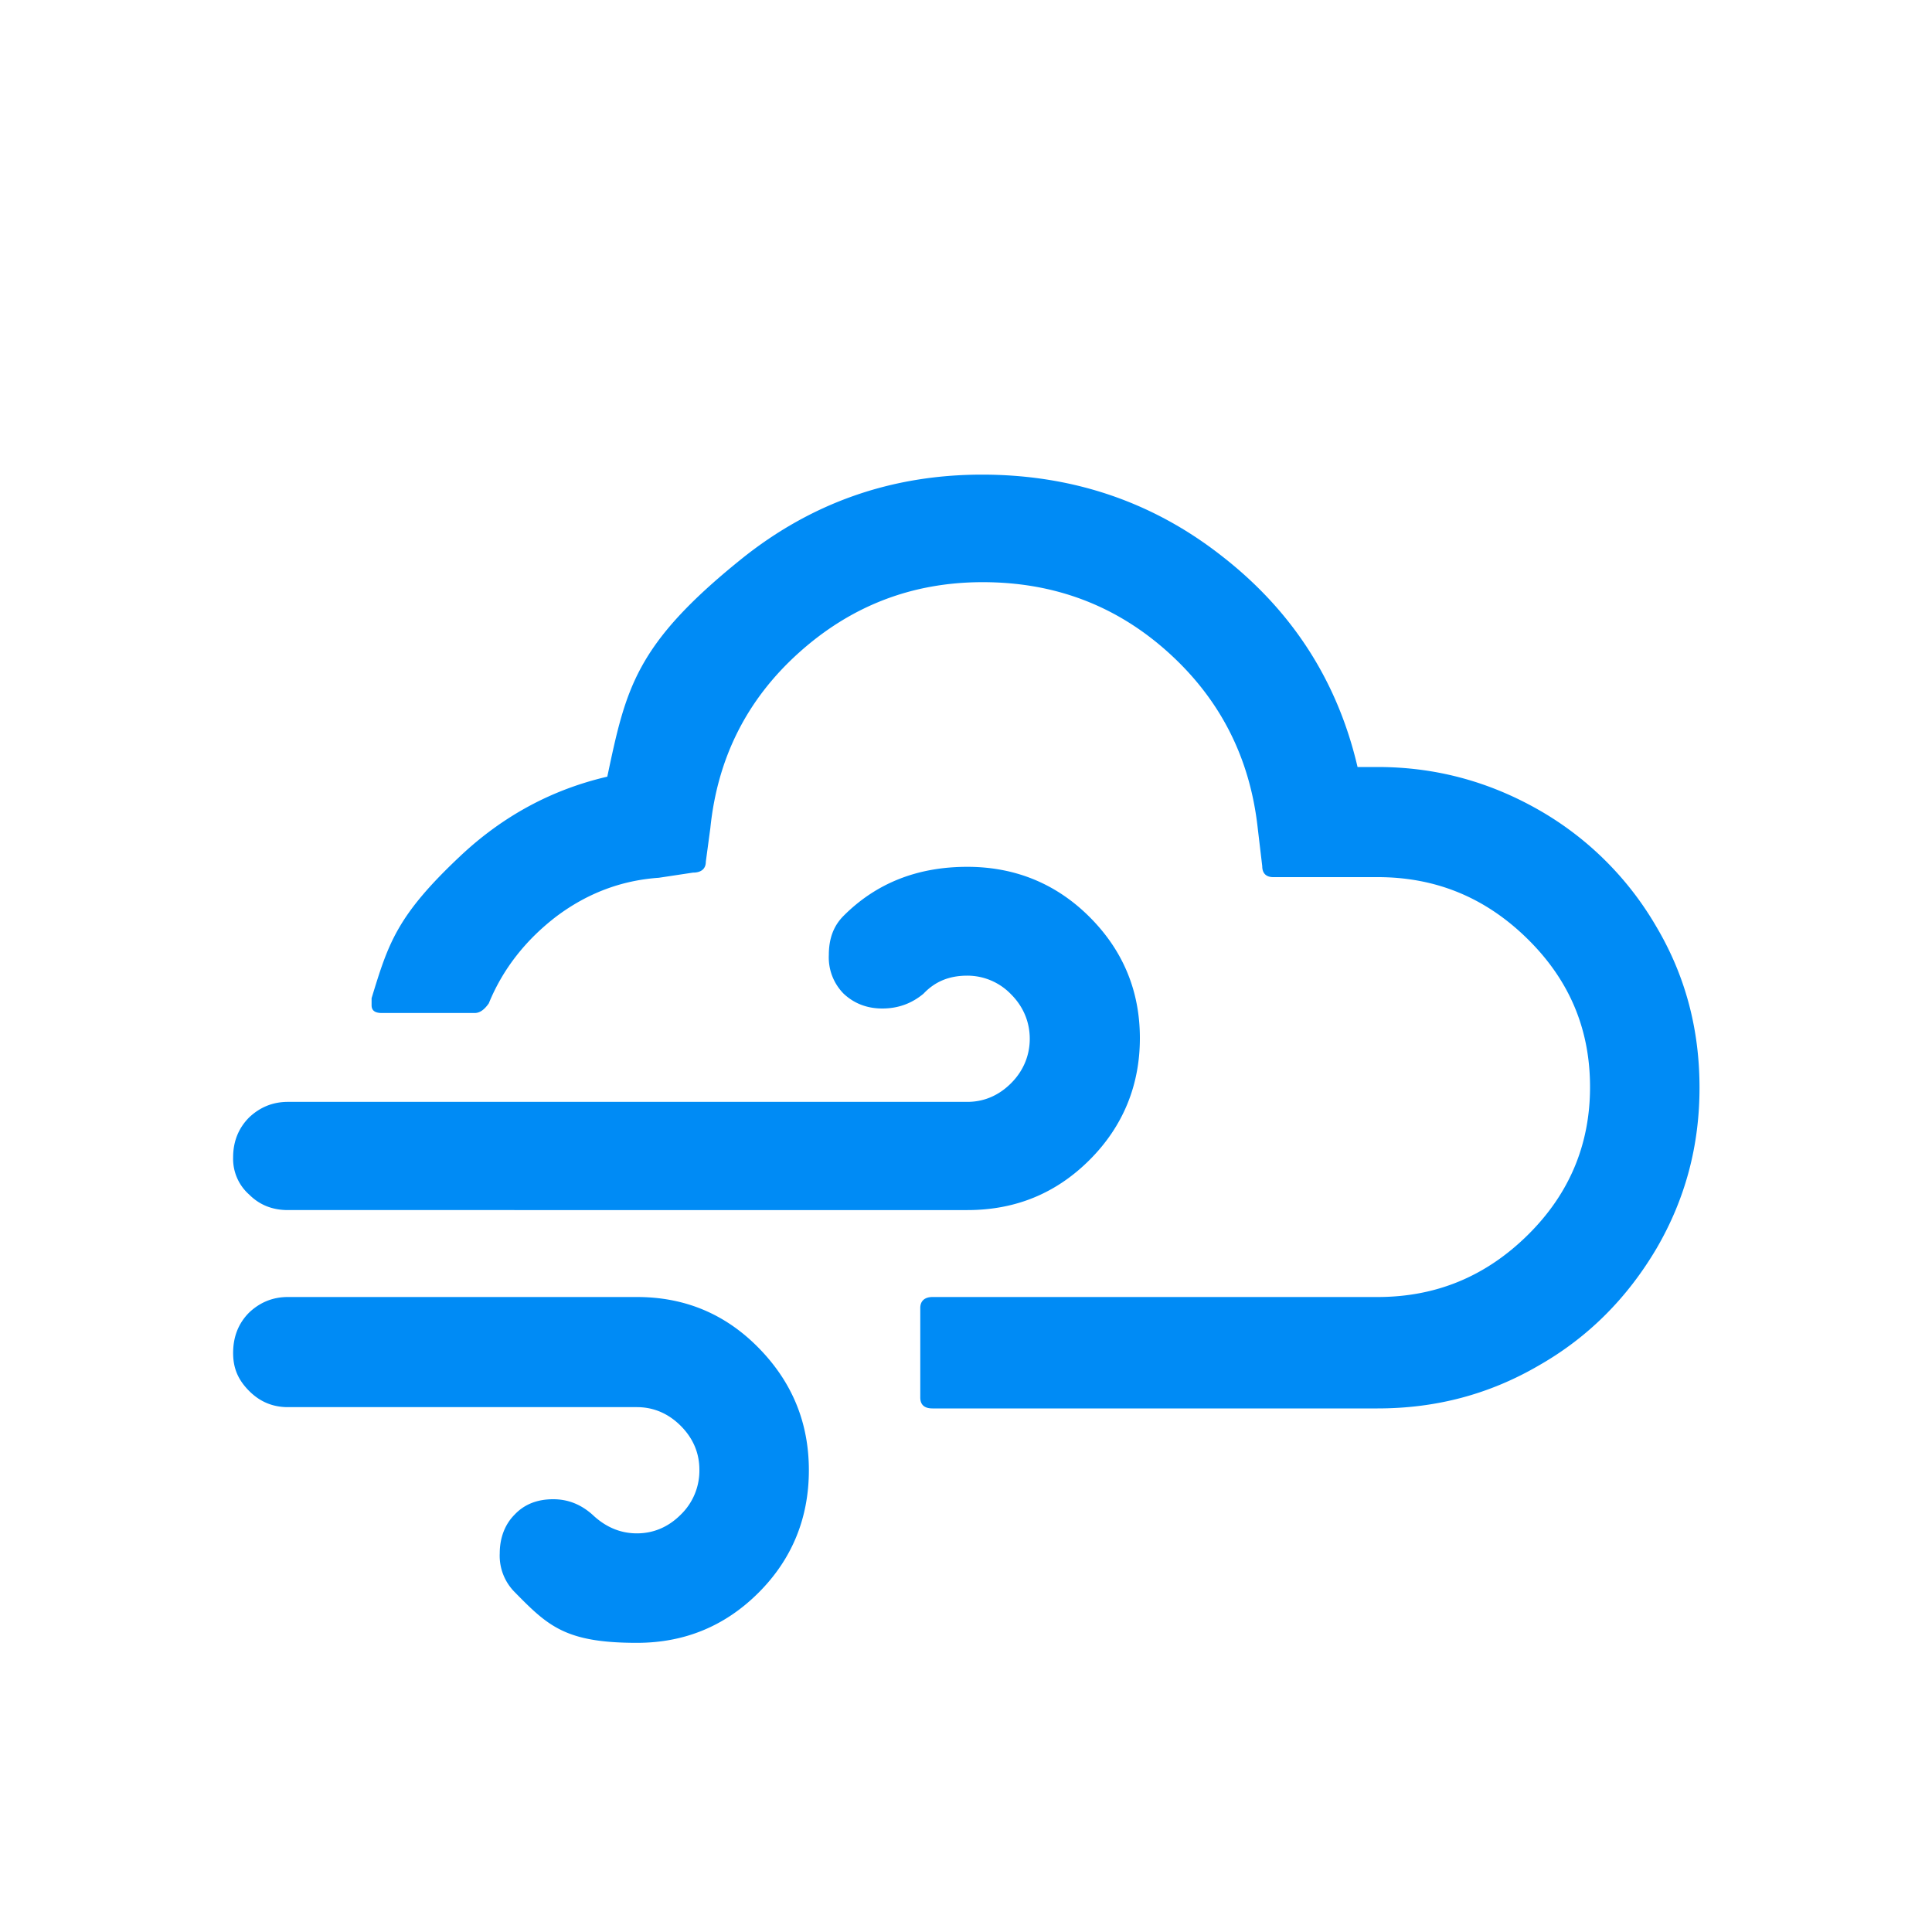
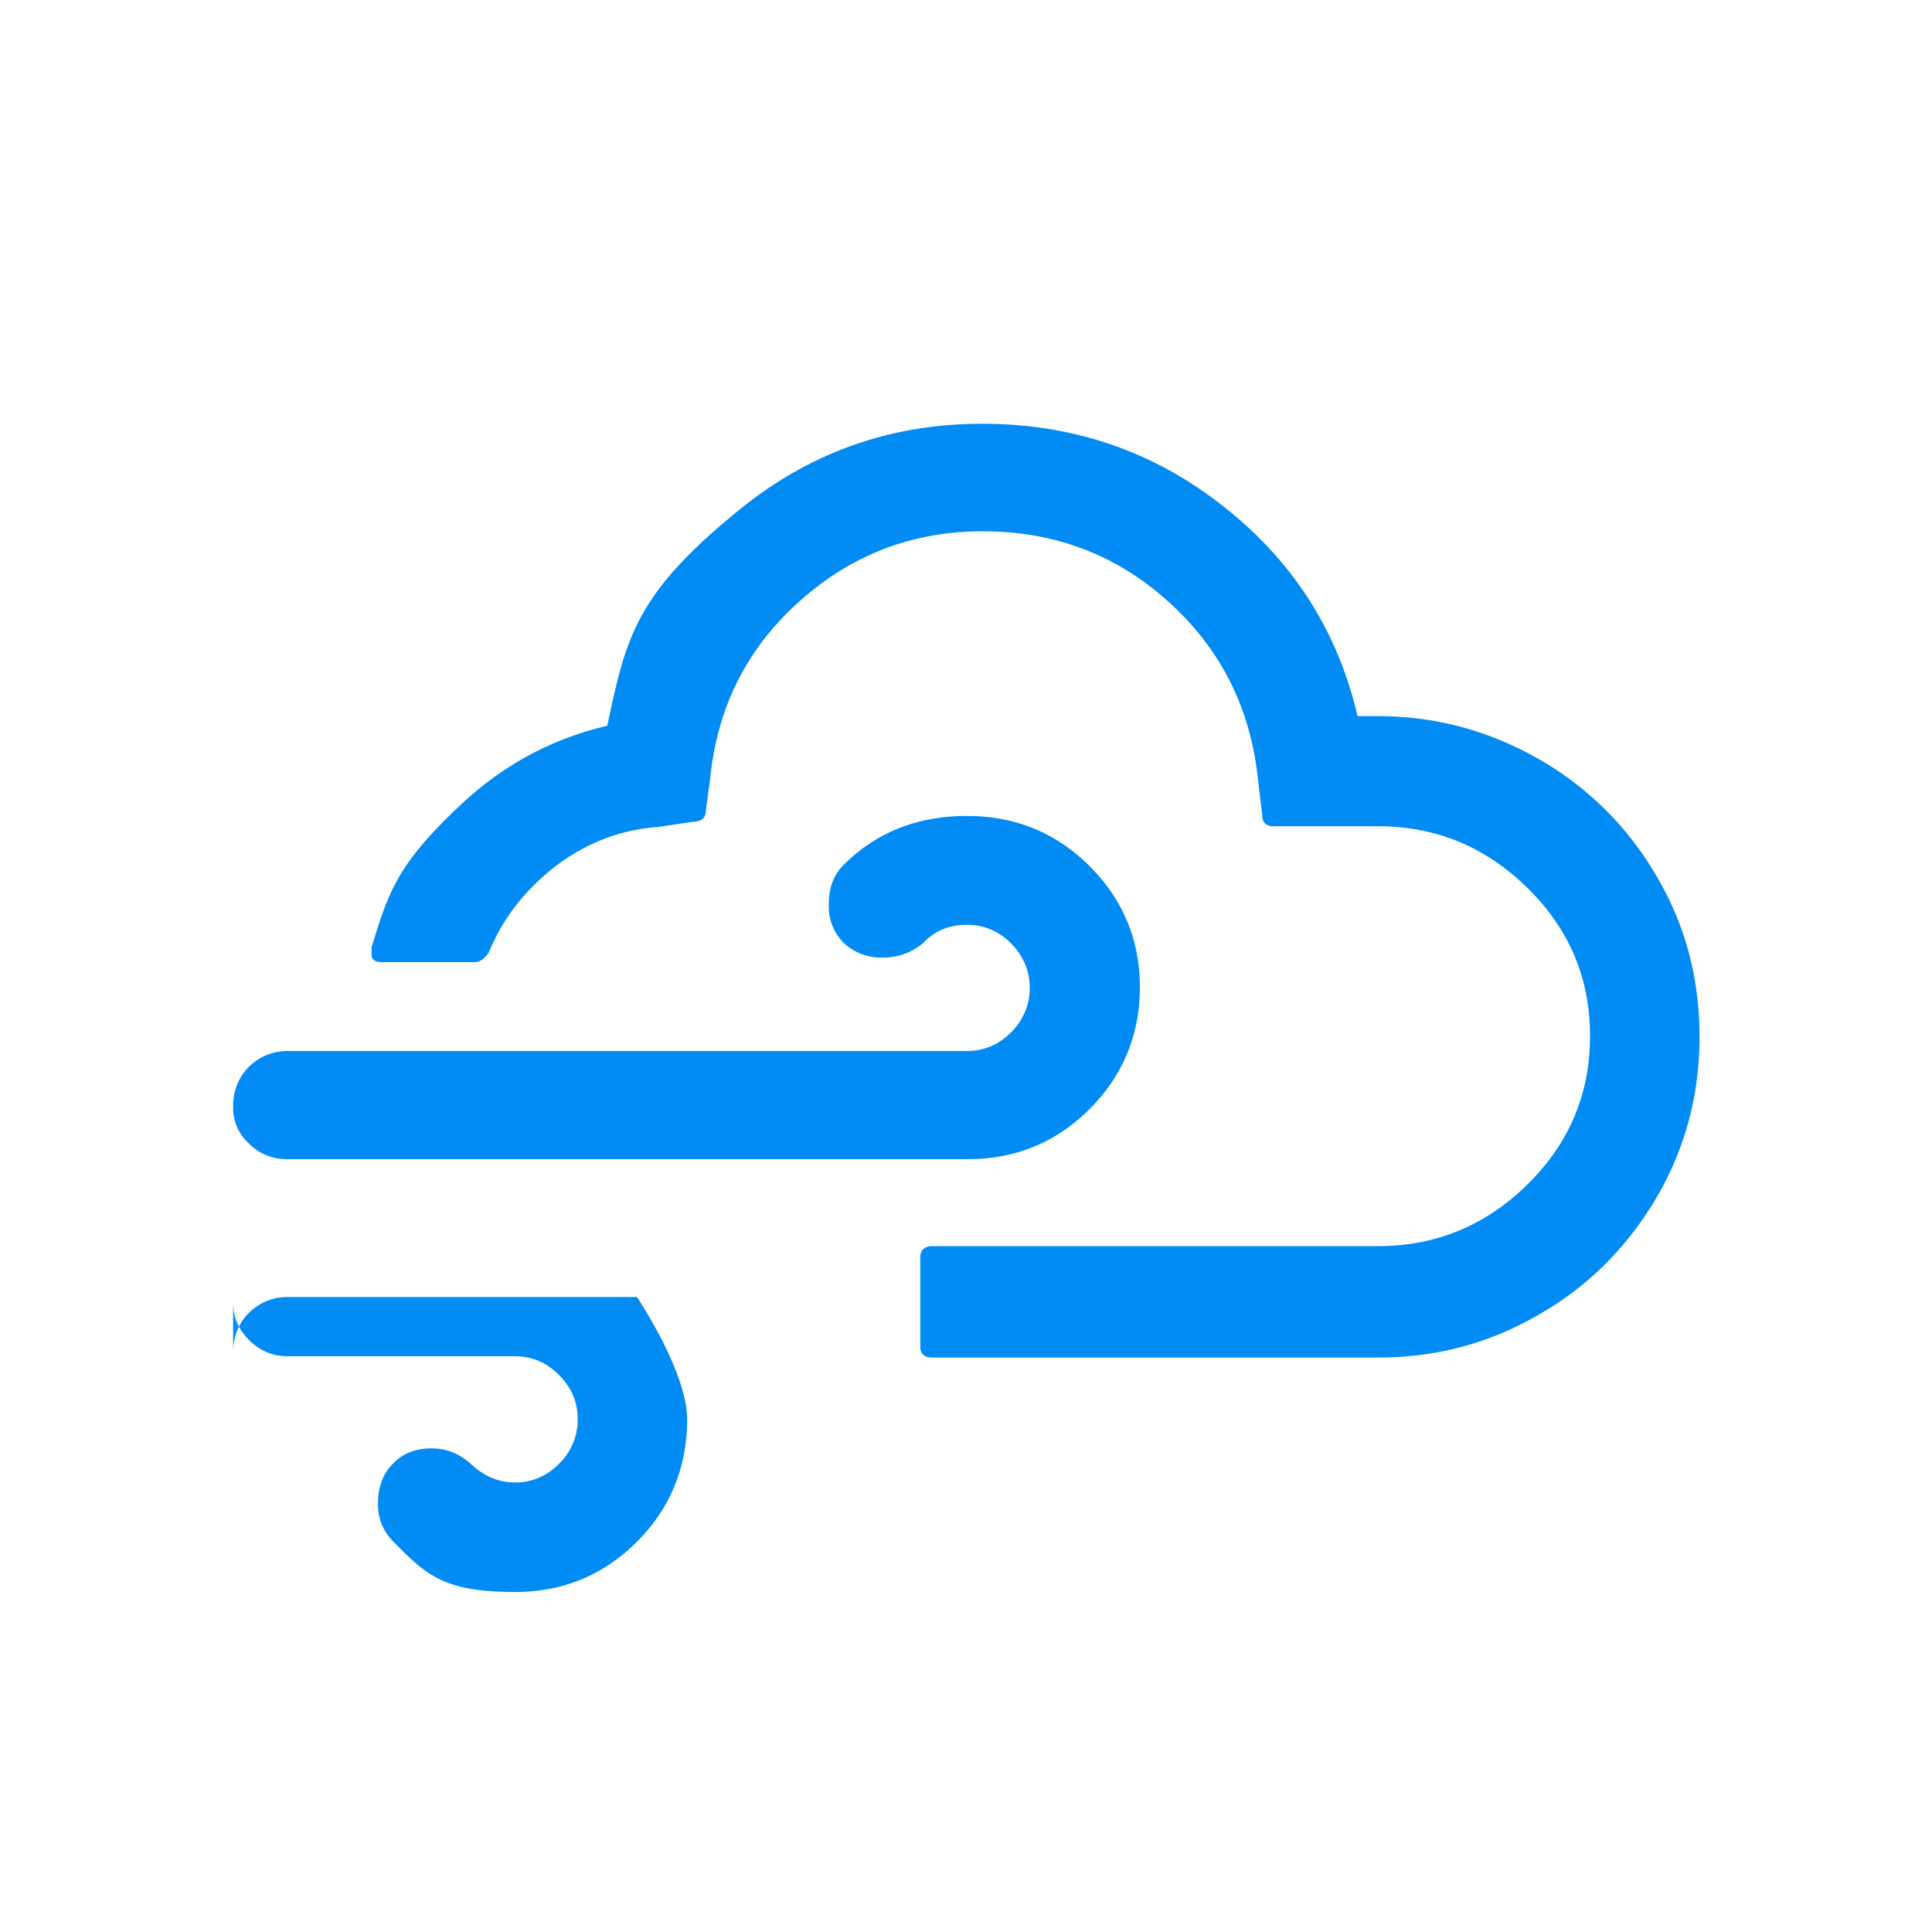
<svg xmlns="http://www.w3.org/2000/svg" width="32" height="32" viewBox="0 0 30 30">
-   <path fill="#008bf5" d="M3.62 21.01c0-.25.08-.46.25-.63q.255-.24.6-.24h5.42c.74 0 1.37.26 1.89.79s.78 1.16.78 1.9s-.26 1.38-.78 1.9q-.78.78-1.89.78c-1.11 0-1.38-.26-1.9-.79a.8.8 0 0 1-.23-.6c0-.24.08-.45.23-.6q.225-.24.6-.24c.23 0 .43.08.61.24c.2.19.43.29.69.29s.49-.1.68-.29a.95.95 0 0 0 .29-.7c0-.26-.1-.49-.29-.68s-.42-.29-.68-.29H4.47c-.23 0-.43-.08-.6-.25s-.25-.35-.25-.59m0-3.04c0-.24.08-.45.25-.62q.255-.24.6-.24h10.55c.26 0 .49-.1.68-.29s.29-.43.29-.69s-.1-.5-.29-.69a.94.94 0 0 0-.68-.29c-.28 0-.5.09-.68.28c-.18.15-.39.23-.64.23c-.24 0-.44-.08-.6-.23a.8.8 0 0 1-.23-.6c0-.25.07-.45.23-.61c.51-.51 1.15-.76 1.92-.76c.74 0 1.38.26 1.9.78s.78 1.15.78 1.88s-.26 1.37-.78 1.89s-1.15.78-1.9.78H4.47q-.36 0-.6-.24a.74.74 0 0 1-.25-.58m2.15-2.36c0 .08.05.12.16.12h1.44c.08 0 .15-.05.22-.15c.22-.54.58-.99 1.05-1.35q.72-.54 1.59-.6l.53-.08c.13 0 .2-.06.2-.17l.07-.52c.11-1.08.56-1.99 1.37-2.72s1.76-1.1 2.86-1.1c1.11 0 2.07.36 2.88 1.09s1.27 1.64 1.39 2.73l.07.59c0 .11.06.17.17.17h1.62c.91 0 1.68.32 2.33.96s.97 1.4.97 2.3c0 .89-.32 1.66-.97 2.3s-1.42.96-2.33.96h-6.91c-.12 0-.19.06-.19.17v1.39c0 .11.06.17.19.17h6.91c.91 0 1.74-.22 2.51-.67c.77-.44 1.37-1.05 1.82-1.81c.45-.77.67-1.6.67-2.5c0-.91-.22-1.74-.67-2.5a4.94 4.94 0 0 0-1.82-1.81c-.77-.44-1.6-.67-2.51-.67h-.31q-.465-1.995-2.1-3.27c-1.08-.85-2.33-1.27-3.73-1.27q-2.115 0-3.75 1.32c-1.635 1.32-1.78 2-2.07 3.37q-1.29.3-2.28 1.23c-.99.93-1.12 1.36-1.38 2.21z" />
+   <path fill="#008bf5" d="M3.62 21.01c0-.25.08-.46.25-.63q.255-.24.6-.24h5.42s.78 1.16.78 1.9s-.26 1.38-.78 1.9q-.78.78-1.89.78c-1.11 0-1.38-.26-1.9-.79a.8.8 0 0 1-.23-.6c0-.24.08-.45.23-.6q.225-.24.6-.24c.23 0 .43.08.61.24c.2.19.43.29.69.29s.49-.1.68-.29a.95.95 0 0 0 .29-.7c0-.26-.1-.49-.29-.68s-.42-.29-.68-.29H4.47c-.23 0-.43-.08-.6-.25s-.25-.35-.25-.59m0-3.04c0-.24.08-.45.25-.62q.255-.24.6-.24h10.55c.26 0 .49-.1.68-.29s.29-.43.29-.69s-.1-.5-.29-.69a.94.94 0 0 0-.68-.29c-.28 0-.5.09-.68.28c-.18.15-.39.23-.64.23c-.24 0-.44-.08-.6-.23a.8.8 0 0 1-.23-.6c0-.25.07-.45.23-.61c.51-.51 1.15-.76 1.92-.76c.74 0 1.38.26 1.9.78s.78 1.15.78 1.88s-.26 1.37-.78 1.89s-1.15.78-1.9.78H4.47q-.36 0-.6-.24a.74.74 0 0 1-.25-.58m2.15-2.36c0 .08.05.12.16.12h1.44c.08 0 .15-.05.22-.15c.22-.54.58-.99 1.05-1.35q.72-.54 1.59-.6l.53-.08c.13 0 .2-.06.2-.17l.07-.52c.11-1.08.56-1.99 1.37-2.72s1.76-1.1 2.86-1.1c1.11 0 2.07.36 2.88 1.09s1.27 1.64 1.39 2.73l.07.59c0 .11.06.17.17.17h1.62c.91 0 1.68.32 2.33.96s.97 1.4.97 2.3c0 .89-.32 1.66-.97 2.3s-1.42.96-2.33.96h-6.91c-.12 0-.19.06-.19.17v1.39c0 .11.06.17.19.17h6.91c.91 0 1.74-.22 2.51-.67c.77-.44 1.37-1.05 1.82-1.81c.45-.77.67-1.6.67-2.5c0-.91-.22-1.74-.67-2.5a4.94 4.94 0 0 0-1.82-1.81c-.77-.44-1.6-.67-2.51-.67h-.31q-.465-1.995-2.1-3.27c-1.08-.85-2.33-1.27-3.73-1.27q-2.115 0-3.75 1.32c-1.635 1.32-1.78 2-2.07 3.37q-1.29.3-2.28 1.23c-.99.93-1.12 1.36-1.38 2.21z" />
</svg>